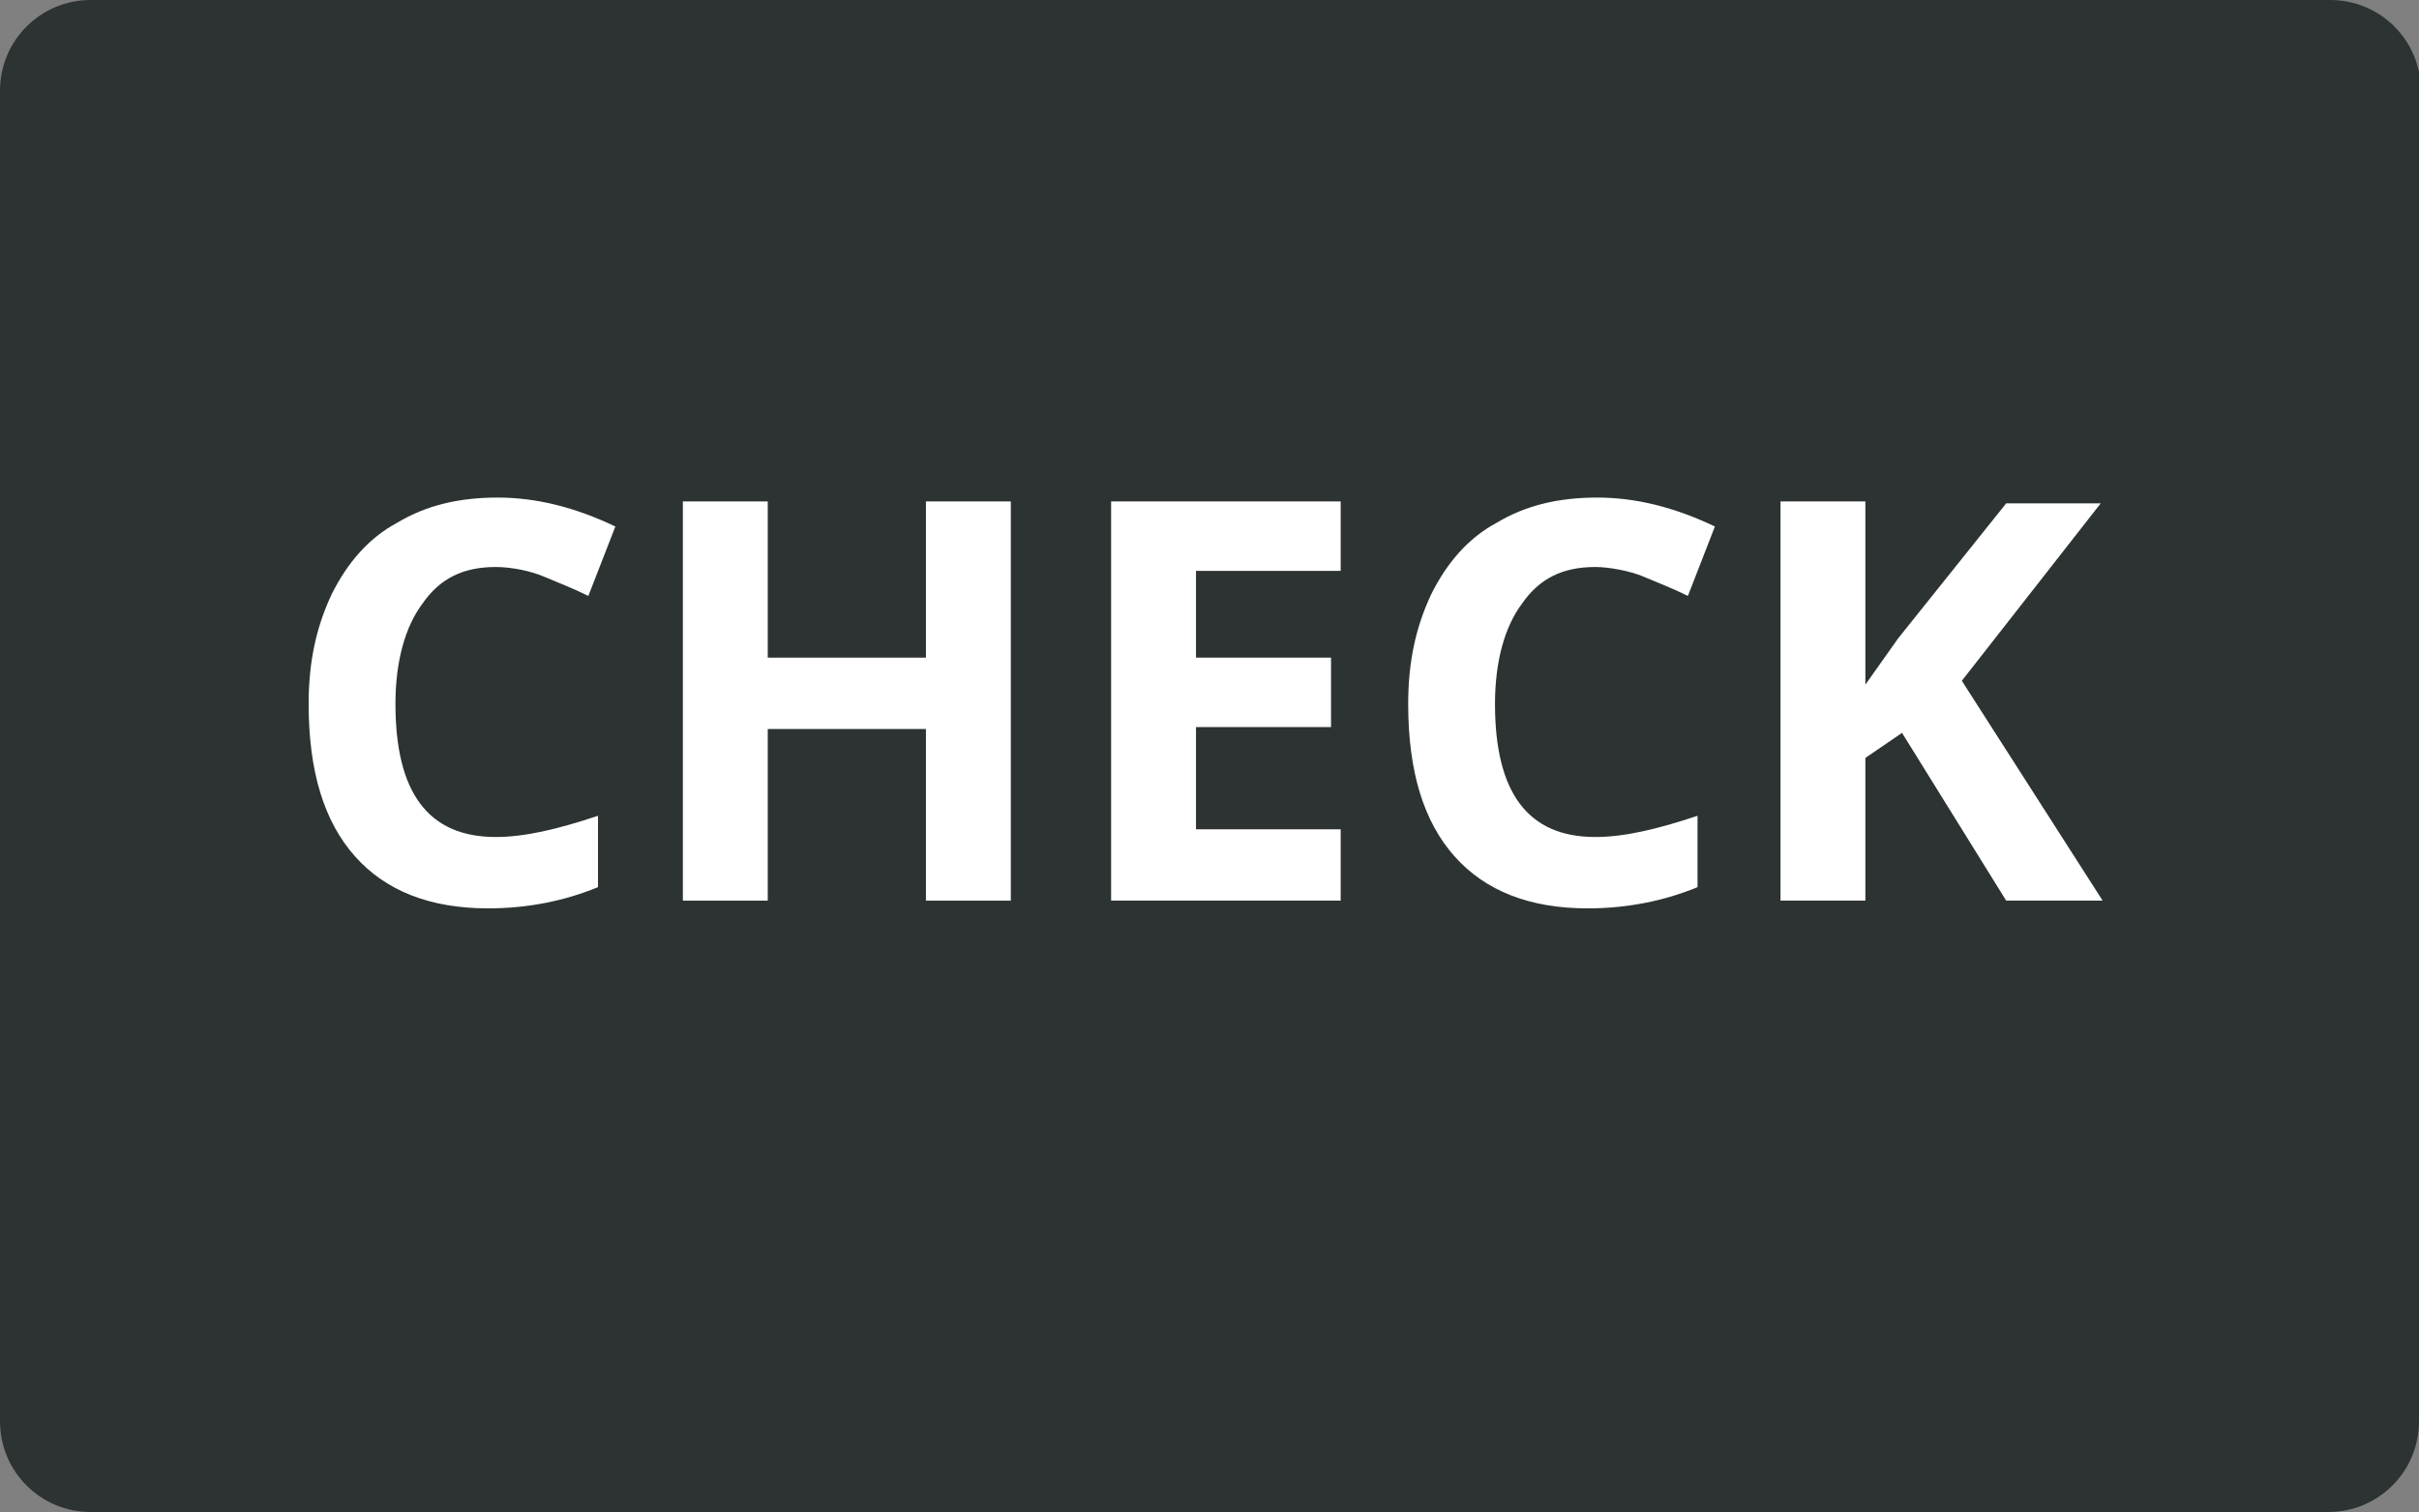
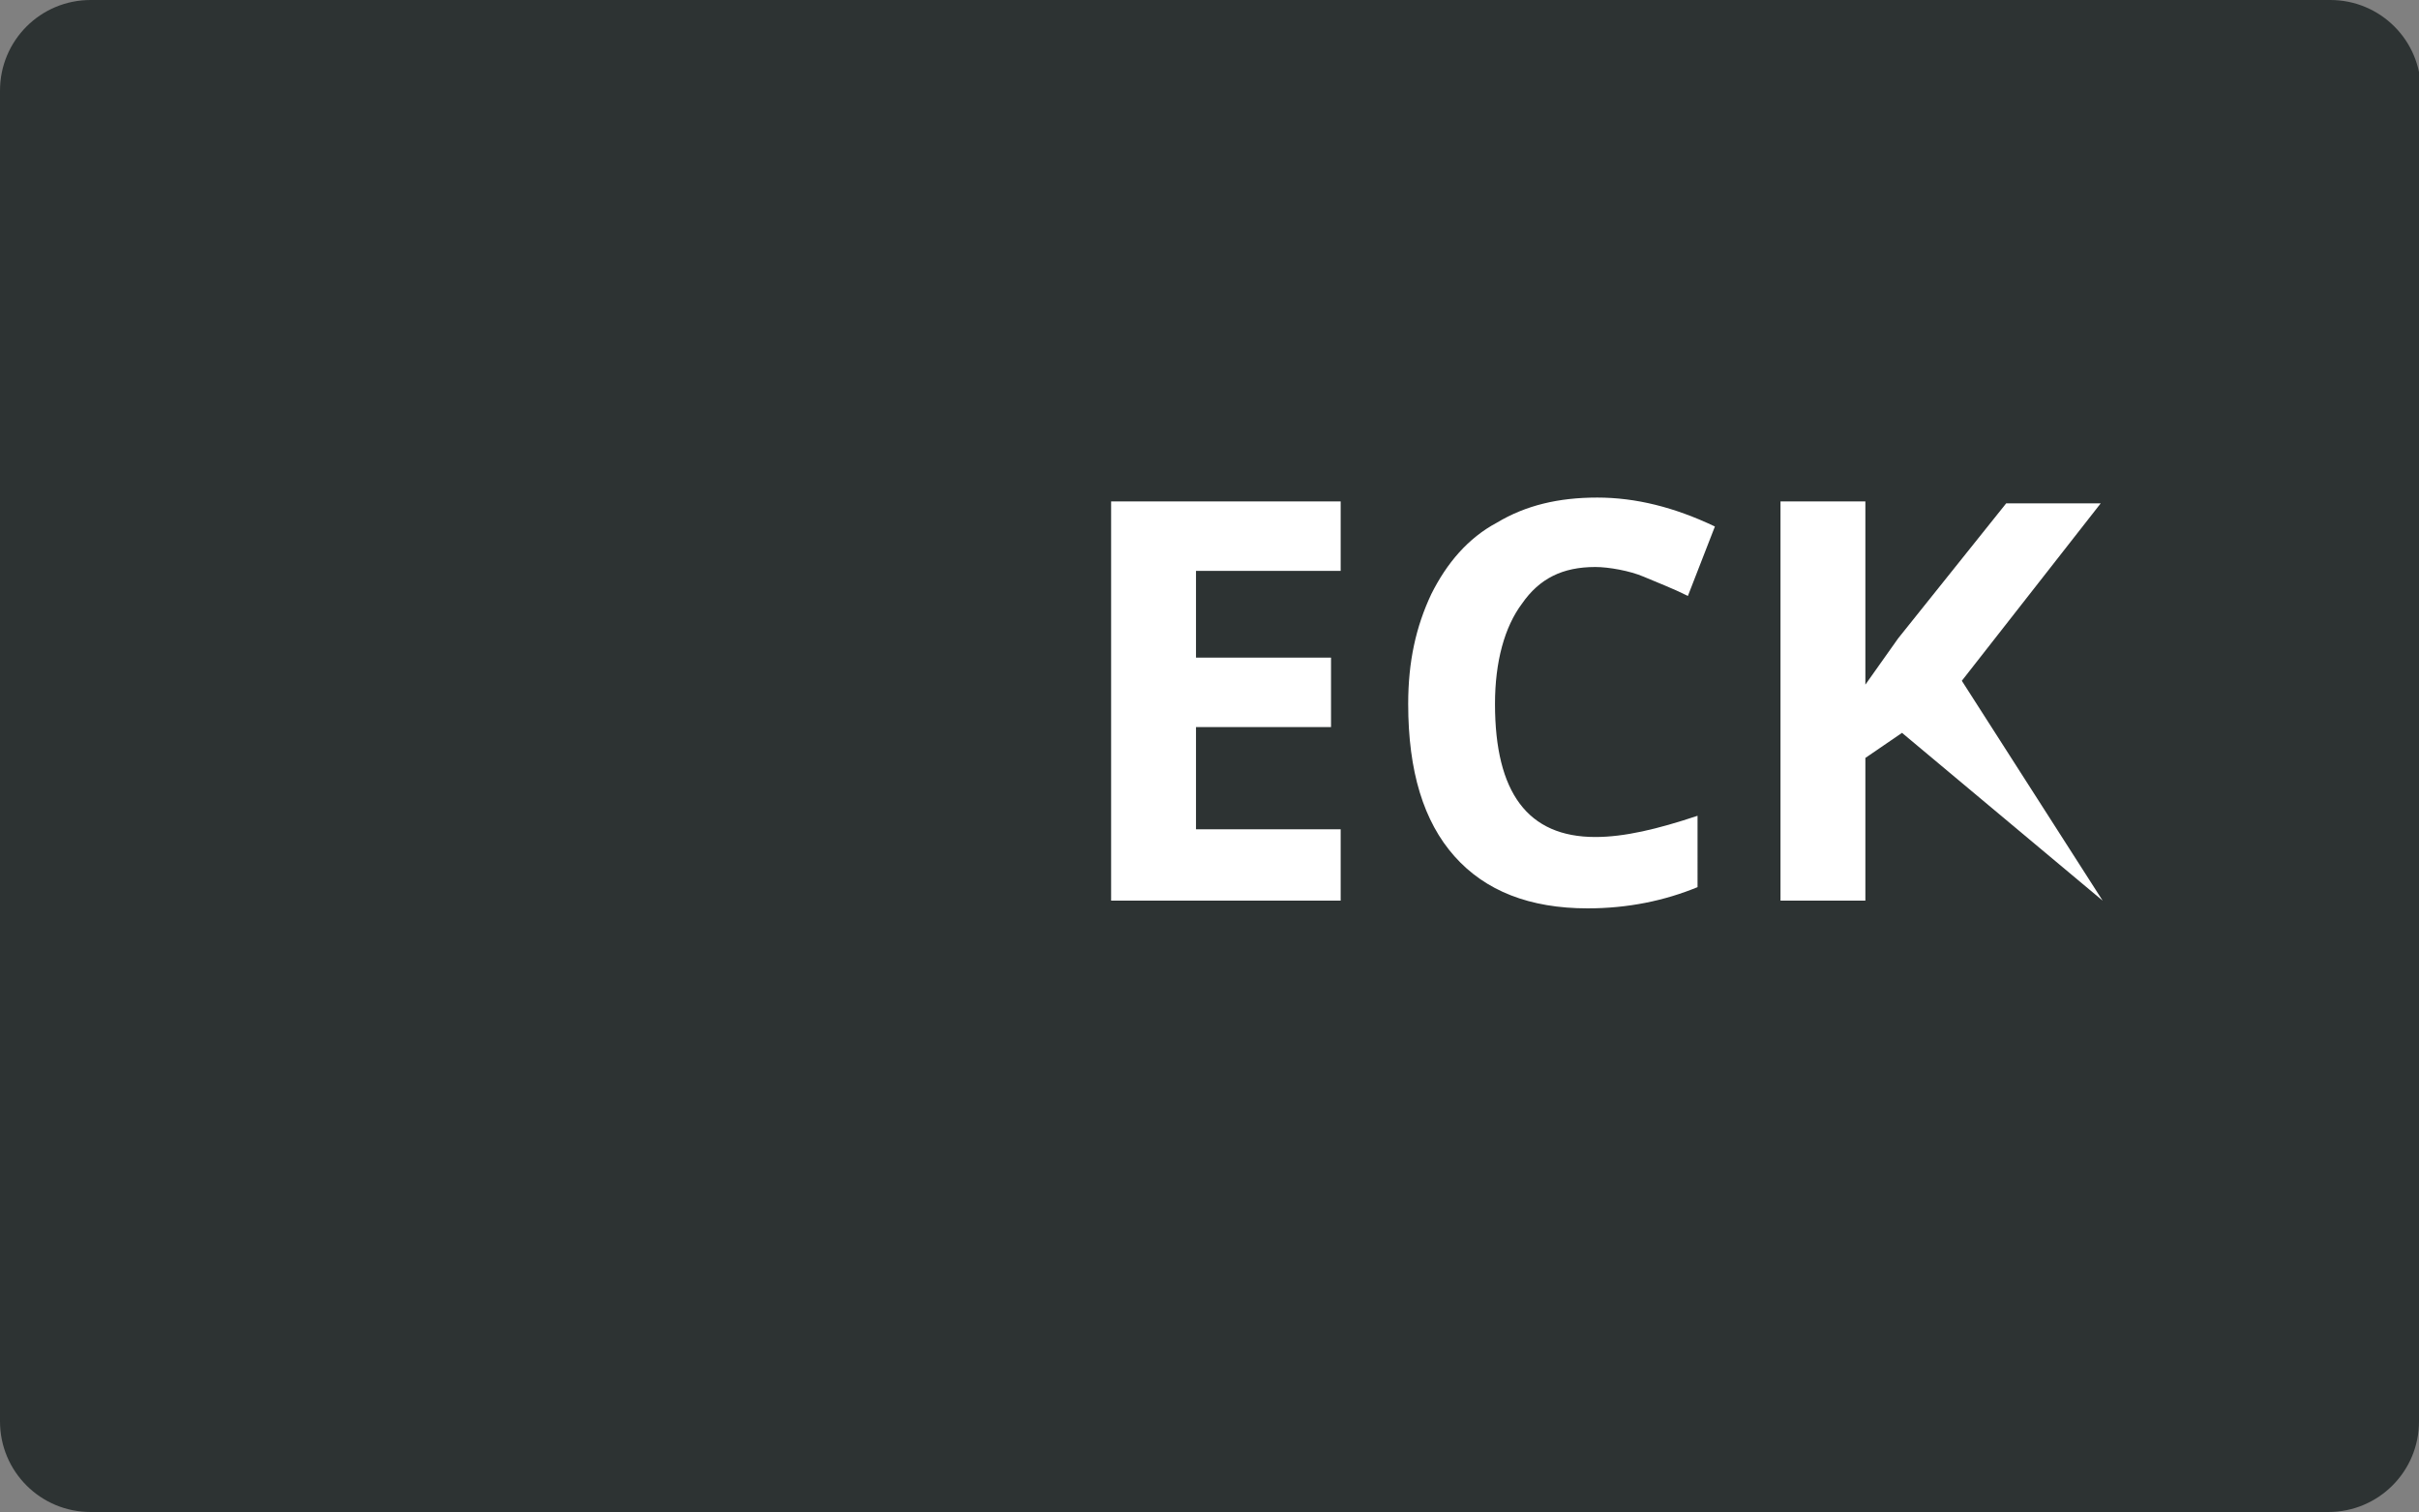
<svg xmlns="http://www.w3.org/2000/svg" version="1.1" id="Layer_1" x="0px" y="0px" viewBox="0 0 125.4 78.4" style="enable-background:new 0 0 125.4 78.4;" xml:space="preserve">
  <rect x="0" y="0" width="125.4" height="78.4" fill="#808080" stroke="none" />
  <style type="text/css">
	.st0{fill:none;}
	.st1{fill:#2D3333;}
	.st2{fill:#FFFFFF;}
</style>
  <rect class="st0" width="125.4" height="78.4" />
  <path class="st1" d="M125.4,73.7c0,2.6-2.1,4.7-4.7,4.7H4.7c-2.6,0-4.7-2.1-4.7-4.7v-69C0,2.1,2.1,0,4.7,0h116.1  c2.6,0,4.7,2.1,4.7,4.7V73.7z" />
  <g>
-     <path class="st2" d="M25.7,29.4c-1.7,0-2.9,0.6-3.8,1.9c-0.9,1.2-1.4,3-1.4,5.2c0,4.6,1.7,6.9,5.2,6.9c1.5,0,3.2-0.4,5.3-1.1V46   c-1.7,0.7-3.6,1.1-5.7,1.1c-3,0-5.3-0.9-6.9-2.7S16,40,16,36.5c0-2.2,0.4-4,1.2-5.7c0.8-1.6,1.9-2.9,3.4-3.7   c1.5-0.9,3.2-1.3,5.2-1.3s4,0.5,6.1,1.5l-1.4,3.6c-0.8-0.4-1.6-0.7-2.3-1S26.5,29.4,25.7,29.4z" />
-     <path class="st2" d="M52.4,46.7H48v-8.9h-8.2v8.9h-4.4V26h4.4v8.1H48V26h4.4V46.7z" />
    <path class="st2" d="M69.5,46.7H57.6V26h11.9v3.6H62v4.5h7v3.6h-7V43h7.5V46.7z" />
    <path class="st2" d="M82.7,29.4c-1.7,0-2.9,0.6-3.8,1.9c-0.9,1.2-1.4,3-1.4,5.2c0,4.6,1.7,6.9,5.2,6.9c1.5,0,3.2-0.4,5.3-1.1V46   c-1.7,0.7-3.6,1.1-5.7,1.1c-3,0-5.3-0.9-6.9-2.7S73,40,73,36.5c0-2.2,0.4-4,1.2-5.7c0.8-1.6,1.9-2.9,3.4-3.7   c1.5-0.9,3.2-1.3,5.2-1.3s4,0.5,6.1,1.5l-1.4,3.6c-0.8-0.4-1.6-0.7-2.3-1S83.4,29.4,82.7,29.4z" />
-     <path class="st2" d="M109,46.7h-5L98.6,38l-1.9,1.3v7.4h-4.4V26h4.4v9.5l1.7-2.4l5.6-7h4.9l-7.2,9.2L109,46.7z" />
+     <path class="st2" d="M109,46.7L98.6,38l-1.9,1.3v7.4h-4.4V26h4.4v9.5l1.7-2.4l5.6-7h4.9l-7.2,9.2L109,46.7z" />
  </g>
</svg>